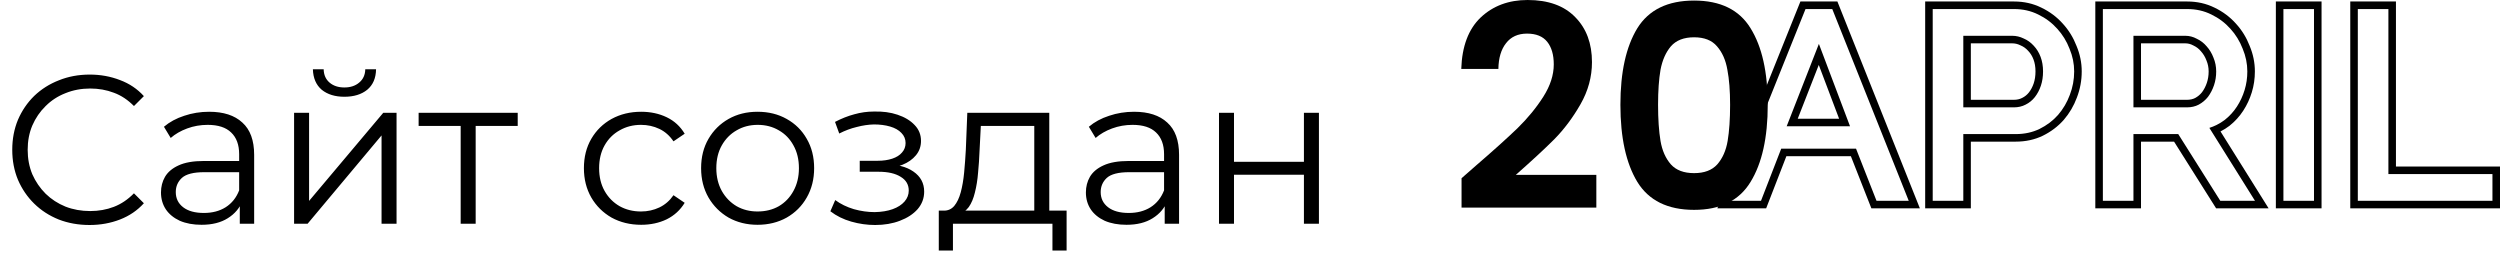
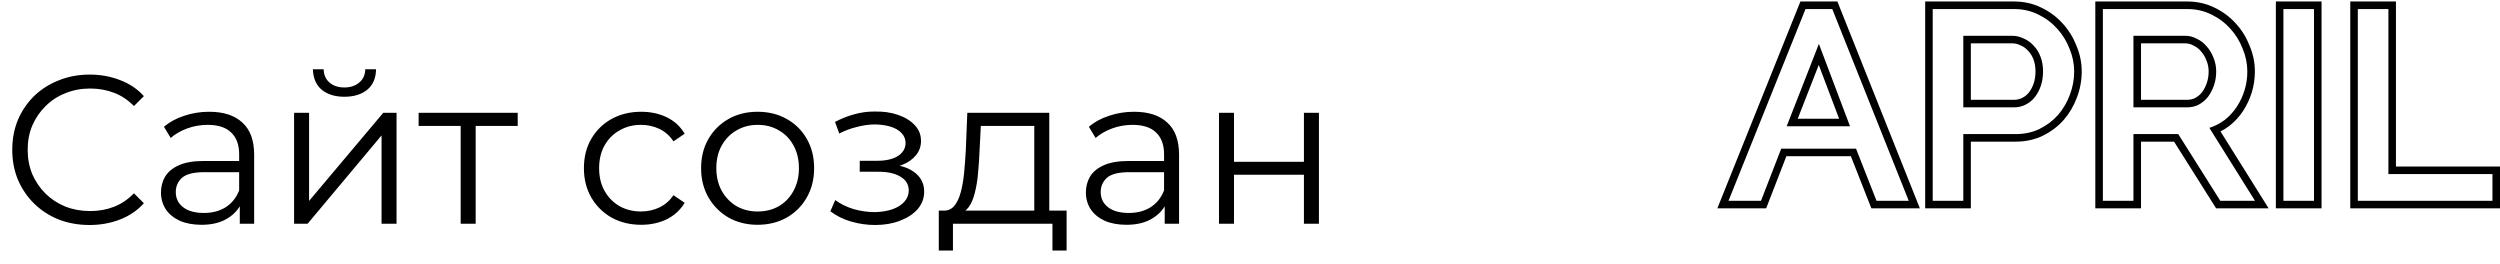
<svg xmlns="http://www.w3.org/2000/svg" width="142" height="15" viewBox="0 0 142 15" fill="none">
  <path d="M5.088 12.78C4.456 12.78 3.872 12.676 3.336 12.468C2.8 12.252 2.336 11.952 1.944 11.568C1.552 11.184 1.244 10.732 1.02 10.212C0.804 9.692 0.696 9.124 0.696 8.508C0.696 7.892 0.804 7.324 1.02 6.804C1.244 6.284 1.552 5.832 1.944 5.448C2.344 5.064 2.812 4.768 3.348 4.56C3.884 4.344 4.468 4.236 5.1 4.236C5.708 4.236 6.28 4.34 6.816 4.548C7.352 4.748 7.804 5.052 8.172 5.46L7.608 6.024C7.264 5.672 6.884 5.42 6.468 5.268C6.052 5.108 5.604 5.028 5.124 5.028C4.62 5.028 4.152 5.116 3.72 5.292C3.288 5.46 2.912 5.704 2.592 6.024C2.272 6.336 2.02 6.704 1.836 7.128C1.66 7.544 1.572 8.004 1.572 8.508C1.572 9.012 1.66 9.476 1.836 9.9C2.02 10.316 2.272 10.684 2.592 11.004C2.912 11.316 3.288 11.56 3.72 11.736C4.152 11.904 4.62 11.988 5.124 11.988C5.604 11.988 6.052 11.908 6.468 11.748C6.884 11.588 7.264 11.332 7.608 10.98L8.172 11.544C7.804 11.952 7.352 12.26 6.816 12.468C6.28 12.676 5.704 12.78 5.088 12.78ZM13.62 12.708V11.316L13.584 11.088V8.76C13.584 8.224 13.432 7.812 13.128 7.524C12.832 7.236 12.388 7.092 11.796 7.092C11.388 7.092 11 7.16 10.632 7.296C10.264 7.432 9.952 7.612 9.696 7.836L9.312 7.2C9.632 6.928 10.016 6.72 10.464 6.576C10.912 6.424 11.384 6.348 11.88 6.348C12.696 6.348 13.324 6.552 13.764 6.96C14.212 7.36 14.436 7.972 14.436 8.796V12.708H13.62ZM11.448 12.768C10.976 12.768 10.564 12.692 10.212 12.54C9.868 12.38 9.604 12.164 9.42 11.892C9.236 11.612 9.144 11.292 9.144 10.932C9.144 10.604 9.22 10.308 9.372 10.044C9.532 9.772 9.788 9.556 10.14 9.396C10.5 9.228 10.98 9.144 11.58 9.144H13.752V9.78H11.604C10.996 9.78 10.572 9.888 10.332 10.104C10.1 10.32 9.984 10.588 9.984 10.908C9.984 11.268 10.124 11.556 10.404 11.772C10.684 11.988 11.076 12.096 11.58 12.096C12.06 12.096 12.472 11.988 12.816 11.772C13.168 11.548 13.424 11.228 13.584 10.812L13.776 11.4C13.616 11.816 13.336 12.148 12.936 12.396C12.544 12.644 12.048 12.768 11.448 12.768ZM16.704 12.708V6.408H17.556V11.412L21.768 6.408H22.524V12.708H21.672V7.692L17.472 12.708H16.704ZM19.56 5.496C19.032 5.496 18.604 5.364 18.276 5.1C17.956 4.828 17.788 4.44 17.772 3.936H18.384C18.392 4.256 18.504 4.508 18.72 4.692C18.936 4.876 19.216 4.968 19.56 4.968C19.904 4.968 20.184 4.876 20.4 4.692C20.624 4.508 20.74 4.256 20.748 3.936H21.36C21.352 4.44 21.184 4.828 20.856 5.1C20.528 5.364 20.096 5.496 19.56 5.496ZM26.166 12.708V6.924L26.382 7.152H23.778V6.408H29.406V7.152H26.802L27.018 6.924V12.708H26.166ZM36.418 12.768C35.794 12.768 35.234 12.632 34.738 12.36C34.25 12.08 33.866 11.7 33.586 11.22C33.306 10.732 33.166 10.176 33.166 9.552C33.166 8.92 33.306 8.364 33.586 7.884C33.866 7.404 34.25 7.028 34.738 6.756C35.234 6.484 35.794 6.348 36.418 6.348C36.954 6.348 37.438 6.452 37.87 6.66C38.302 6.868 38.642 7.18 38.89 7.596L38.254 8.028C38.038 7.708 37.77 7.472 37.45 7.32C37.13 7.168 36.782 7.092 36.406 7.092C35.958 7.092 35.554 7.196 35.194 7.404C34.834 7.604 34.55 7.888 34.342 8.256C34.134 8.624 34.03 9.056 34.03 9.552C34.03 10.048 34.134 10.48 34.342 10.848C34.55 11.216 34.834 11.504 35.194 11.712C35.554 11.912 35.958 12.012 36.406 12.012C36.782 12.012 37.13 11.936 37.45 11.784C37.77 11.632 38.038 11.4 38.254 11.088L38.89 11.52C38.642 11.928 38.302 12.24 37.87 12.456C37.438 12.664 36.954 12.768 36.418 12.768ZM43.027 12.768C42.419 12.768 41.871 12.632 41.383 12.36C40.903 12.08 40.523 11.7 40.243 11.22C39.963 10.732 39.823 10.176 39.823 9.552C39.823 8.92 39.963 8.364 40.243 7.884C40.523 7.404 40.903 7.028 41.383 6.756C41.863 6.484 42.411 6.348 43.027 6.348C43.651 6.348 44.203 6.484 44.683 6.756C45.171 7.028 45.551 7.404 45.823 7.884C46.103 8.364 46.243 8.92 46.243 9.552C46.243 10.176 46.103 10.732 45.823 11.22C45.551 11.7 45.171 12.08 44.683 12.36C44.195 12.632 43.643 12.768 43.027 12.768ZM43.027 12.012C43.483 12.012 43.887 11.912 44.239 11.712C44.591 11.504 44.867 11.216 45.067 10.848C45.275 10.472 45.379 10.04 45.379 9.552C45.379 9.056 45.275 8.624 45.067 8.256C44.867 7.888 44.591 7.604 44.239 7.404C43.887 7.196 43.487 7.092 43.039 7.092C42.591 7.092 42.191 7.196 41.839 7.404C41.487 7.604 41.207 7.888 40.999 8.256C40.791 8.624 40.687 9.056 40.687 9.552C40.687 10.04 40.791 10.472 40.999 10.848C41.207 11.216 41.487 11.504 41.839 11.712C42.191 11.912 42.587 12.012 43.027 12.012ZM49.709 12.78C49.253 12.78 48.801 12.716 48.353 12.588C47.905 12.46 47.509 12.264 47.165 12L47.441 11.364C47.745 11.588 48.097 11.76 48.497 11.88C48.897 11.992 49.293 12.048 49.685 12.048C50.077 12.04 50.417 11.984 50.705 11.88C50.993 11.776 51.217 11.632 51.377 11.448C51.537 11.264 51.617 11.056 51.617 10.824C51.617 10.488 51.465 10.228 51.161 10.044C50.857 9.852 50.441 9.756 49.913 9.756H48.833V9.132H49.853C50.165 9.132 50.441 9.092 50.681 9.012C50.921 8.932 51.105 8.816 51.233 8.664C51.369 8.512 51.437 8.332 51.437 8.124C51.437 7.9 51.357 7.708 51.197 7.548C51.045 7.388 50.833 7.268 50.561 7.188C50.289 7.108 49.981 7.068 49.637 7.068C49.325 7.076 49.001 7.124 48.665 7.212C48.329 7.292 47.997 7.416 47.669 7.584L47.429 6.924C47.797 6.732 48.161 6.588 48.521 6.492C48.889 6.388 49.257 6.336 49.625 6.336C50.129 6.32 50.581 6.38 50.981 6.516C51.389 6.652 51.713 6.848 51.953 7.104C52.193 7.352 52.313 7.652 52.313 8.004C52.313 8.316 52.217 8.588 52.025 8.82C51.833 9.052 51.577 9.232 51.257 9.36C50.937 9.488 50.573 9.552 50.165 9.552L50.201 9.324C50.921 9.324 51.481 9.464 51.881 9.744C52.289 10.024 52.493 10.404 52.493 10.884C52.493 11.26 52.369 11.592 52.121 11.88C51.873 12.16 51.537 12.38 51.113 12.54C50.697 12.7 50.229 12.78 49.709 12.78ZM58.747 12.3V7.152H55.711L55.639 8.556C55.623 8.98 55.595 9.396 55.555 9.804C55.523 10.212 55.463 10.588 55.375 10.932C55.295 11.268 55.179 11.544 55.027 11.76C54.875 11.968 54.679 12.088 54.439 12.12L53.587 11.964C53.835 11.972 54.039 11.884 54.199 11.7C54.359 11.508 54.483 11.248 54.571 10.92C54.659 10.592 54.723 10.22 54.763 9.804C54.803 9.38 54.835 8.948 54.859 8.508L54.943 6.408H59.599V12.3H58.747ZM53.323 14.232V11.964H60.583V14.232H59.779V12.708H54.127V14.232H53.323ZM66.155 12.708V11.316L66.119 11.088V8.76C66.119 8.224 65.967 7.812 65.663 7.524C65.367 7.236 64.923 7.092 64.331 7.092C63.923 7.092 63.535 7.16 63.167 7.296C62.799 7.432 62.487 7.612 62.231 7.836L61.847 7.2C62.167 6.928 62.551 6.72 62.999 6.576C63.447 6.424 63.919 6.348 64.415 6.348C65.231 6.348 65.859 6.552 66.299 6.96C66.747 7.36 66.971 7.972 66.971 8.796V12.708H66.155ZM63.983 12.768C63.511 12.768 63.099 12.692 62.747 12.54C62.403 12.38 62.139 12.164 61.955 11.892C61.771 11.612 61.679 11.292 61.679 10.932C61.679 10.604 61.755 10.308 61.907 10.044C62.067 9.772 62.323 9.556 62.675 9.396C63.035 9.228 63.515 9.144 64.115 9.144H66.287V9.78H64.139C63.531 9.78 63.107 9.888 62.867 10.104C62.635 10.32 62.519 10.588 62.519 10.908C62.519 11.268 62.659 11.556 62.939 11.772C63.219 11.988 63.611 12.096 64.115 12.096C64.595 12.096 65.007 11.988 65.351 11.772C65.703 11.548 65.959 11.228 66.119 10.812L66.311 11.4C66.151 11.816 65.871 12.148 65.471 12.396C65.079 12.644 64.583 12.768 63.983 12.768ZM69.239 12.708V6.408H70.091V9.192H74.063V6.408H74.915V12.708H74.063V9.924H70.091V12.708H69.239Z" fill="black" />
-   <path d="M83.821 9.417C84.813 8.562 85.604 7.85 86.193 7.284C86.782 6.706 87.272 6.107 87.665 5.487C88.058 4.866 88.254 4.257 88.254 3.658C88.254 3.112 88.13 2.685 87.882 2.374C87.634 2.064 87.252 1.909 86.735 1.909C86.219 1.909 85.821 2.091 85.542 2.455C85.263 2.808 85.118 3.294 85.108 3.915H83C83.041 2.631 83.408 1.658 84.1 0.995C84.803 0.332 85.692 0 86.766 0C87.944 0 88.848 0.326 89.478 0.979C90.109 1.62 90.424 2.471 90.424 3.529C90.424 4.364 90.207 5.161 89.773 5.92C89.339 6.679 88.843 7.342 88.285 7.909C87.727 8.465 86.999 9.139 86.1 9.931H90.672V11.792H83.016V10.123L83.821 9.417Z" fill="black" />
-   <path d="M92.039 5.952C92.039 4.102 92.359 2.652 93 1.604C93.651 0.556 94.726 0.032 96.224 0.032C97.722 0.032 98.791 0.556 99.432 1.604C100.083 2.652 100.408 4.102 100.408 5.952C100.408 7.813 100.083 9.273 99.432 10.332C98.791 11.391 97.722 11.92 96.224 11.92C94.726 11.92 93.651 11.391 93 10.332C92.359 9.273 92.039 7.813 92.039 5.952ZM98.27 5.952C98.27 5.161 98.218 4.497 98.115 3.963C98.022 3.417 97.825 2.973 97.526 2.631C97.236 2.289 96.802 2.118 96.224 2.118C95.645 2.118 95.206 2.289 94.906 2.631C94.617 2.973 94.421 3.417 94.317 3.963C94.225 4.497 94.178 5.161 94.178 5.952C94.178 6.765 94.225 7.449 94.317 8.006C94.41 8.551 94.607 8.995 94.906 9.337C95.206 9.669 95.645 9.834 96.224 9.834C96.802 9.834 97.242 9.669 97.541 9.337C97.841 8.995 98.037 8.551 98.13 8.006C98.223 7.449 98.27 6.765 98.27 5.952Z" fill="black" />
  <path fill-rule="evenodd" clip-rule="evenodd" d="M102.263 0.085H104.364L109.049 11.834H106.294L105.13 8.873H101.466L100.318 11.834H97.545L102.263 0.085ZM101.173 8.445H105.423L106.586 11.405H108.416L104.073 0.514H102.553L98.179 11.405H100.025L101.173 8.445ZM109.35 11.834V0.085H114.401C114.957 0.085 115.477 0.2 115.954 0.436C116.425 0.663 116.832 0.967 117.17 1.347C117.505 1.713 117.764 2.135 117.947 2.609C118.143 3.077 118.242 3.561 118.242 4.058C118.242 4.57 118.15 5.066 117.966 5.544C117.794 6.009 117.546 6.431 117.224 6.806L117.221 6.809L117.219 6.811C116.891 7.183 116.494 7.482 116.033 7.709L116.031 7.71L116.029 7.711C115.562 7.936 115.048 8.045 114.494 8.045H111.944V11.834H109.35ZM111.516 7.616H114.494C114.99 7.616 115.44 7.519 115.843 7.325C116.257 7.12 116.609 6.855 116.898 6.527C117.188 6.19 117.41 5.811 117.565 5.392C117.731 4.963 117.813 4.518 117.813 4.058C117.813 3.618 117.725 3.188 117.55 2.769C117.384 2.34 117.151 1.961 116.852 1.634C116.552 1.297 116.19 1.026 115.766 0.821C115.352 0.616 114.897 0.514 114.401 0.514H109.778V11.405H111.516V7.616ZM114.858 5.562L114.862 5.56C115.011 5.487 115.137 5.384 115.243 5.25C115.354 5.108 115.446 4.938 115.515 4.734C115.58 4.538 115.616 4.314 115.616 4.058C115.616 3.794 115.576 3.571 115.504 3.381C115.43 3.184 115.33 3.025 115.207 2.896L115.203 2.892L115.199 2.887C115.073 2.747 114.933 2.647 114.776 2.581L114.765 2.576L114.754 2.571C114.605 2.497 114.453 2.462 114.292 2.462H111.944V5.669H114.385C114.573 5.669 114.726 5.631 114.854 5.564L114.858 5.562ZM111.516 6.098V2.033H114.292C114.52 2.033 114.737 2.084 114.944 2.186C115.161 2.278 115.352 2.416 115.518 2.6C115.683 2.774 115.812 2.984 115.905 3.229C115.998 3.475 116.045 3.751 116.045 4.058C116.045 4.354 116.004 4.625 115.921 4.871C115.838 5.116 115.724 5.331 115.58 5.515C115.435 5.699 115.259 5.842 115.052 5.944C114.856 6.047 114.633 6.098 114.385 6.098H111.516ZM119.014 11.834V0.085H124.236C124.792 0.085 125.312 0.2 125.789 0.436C126.26 0.663 126.667 0.967 127.005 1.347C127.34 1.713 127.599 2.135 127.782 2.609C127.978 3.077 128.077 3.561 128.077 4.058C128.077 4.467 128.02 4.862 127.903 5.242C127.788 5.616 127.627 5.965 127.418 6.285C127.207 6.611 126.948 6.895 126.644 7.138L126.64 7.142L126.636 7.145C126.474 7.268 126.303 7.375 126.125 7.466L128.857 11.834H125.876L123.487 8.045H121.609V11.834H119.014ZM121.18 7.616H123.724L126.113 11.405H128.083L125.492 7.264C125.632 7.219 125.766 7.165 125.896 7.101C126.065 7.018 126.225 6.919 126.376 6.803C126.645 6.589 126.873 6.338 127.059 6.052C127.245 5.765 127.39 5.454 127.493 5.116C127.597 4.779 127.648 4.426 127.648 4.058C127.648 3.618 127.56 3.188 127.385 2.769C127.219 2.34 126.986 1.961 126.687 1.634C126.387 1.297 126.025 1.026 125.601 0.821C125.187 0.616 124.732 0.514 124.236 0.514H119.443V11.405H121.18V7.616ZM125.327 3.435L125.324 3.427C125.249 3.228 125.146 3.06 125.018 2.918L125.014 2.913L125.009 2.907C124.894 2.77 124.757 2.665 124.596 2.589L124.585 2.584L124.574 2.578C124.428 2.499 124.281 2.462 124.127 2.462H121.609V5.669H124.22C124.406 5.669 124.558 5.631 124.686 5.566C124.839 5.482 124.967 5.374 125.074 5.239C125.189 5.084 125.281 4.907 125.35 4.703C125.416 4.505 125.451 4.29 125.451 4.058C125.451 3.837 125.41 3.633 125.33 3.442L125.327 3.435ZM125.415 5.5C125.27 5.684 125.094 5.832 124.887 5.944C124.691 6.047 124.468 6.098 124.22 6.098H121.18V2.033H124.127C124.355 2.033 124.572 2.089 124.779 2.202C124.996 2.304 125.182 2.447 125.337 2.631C125.503 2.815 125.632 3.03 125.725 3.275C125.828 3.521 125.88 3.782 125.88 4.058C125.88 4.334 125.839 4.595 125.756 4.84C125.673 5.085 125.559 5.305 125.415 5.5ZM129.269 11.834V0.085H131.864V11.834H129.269ZM133.495 11.834V0.085H136.09V9.458H142V11.834H133.495ZM135.661 9.887V0.514H133.924V11.405H141.571V9.887H135.661ZM103.313 2.493L101.483 7.172H105.081L103.313 2.493ZM104.461 6.743L103.306 3.688L102.111 6.743H104.461ZM129.698 0.514H131.435V11.405H129.698V0.514Z" fill="black" />
</svg>